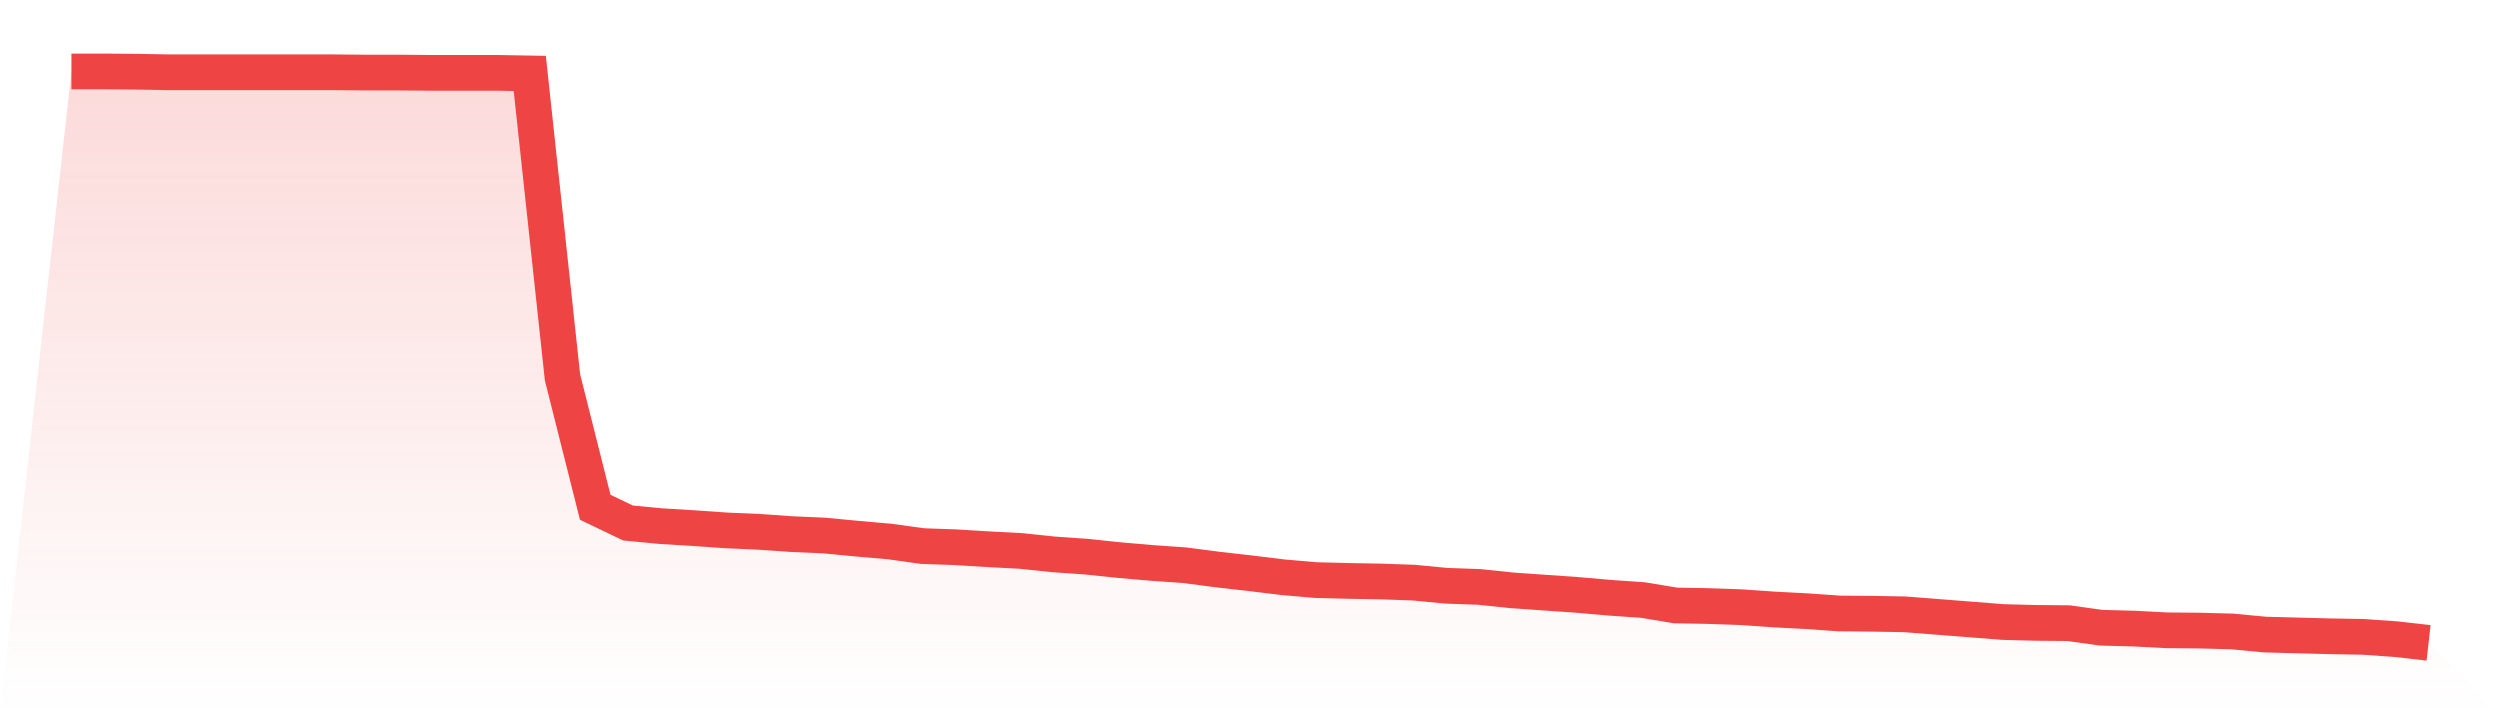
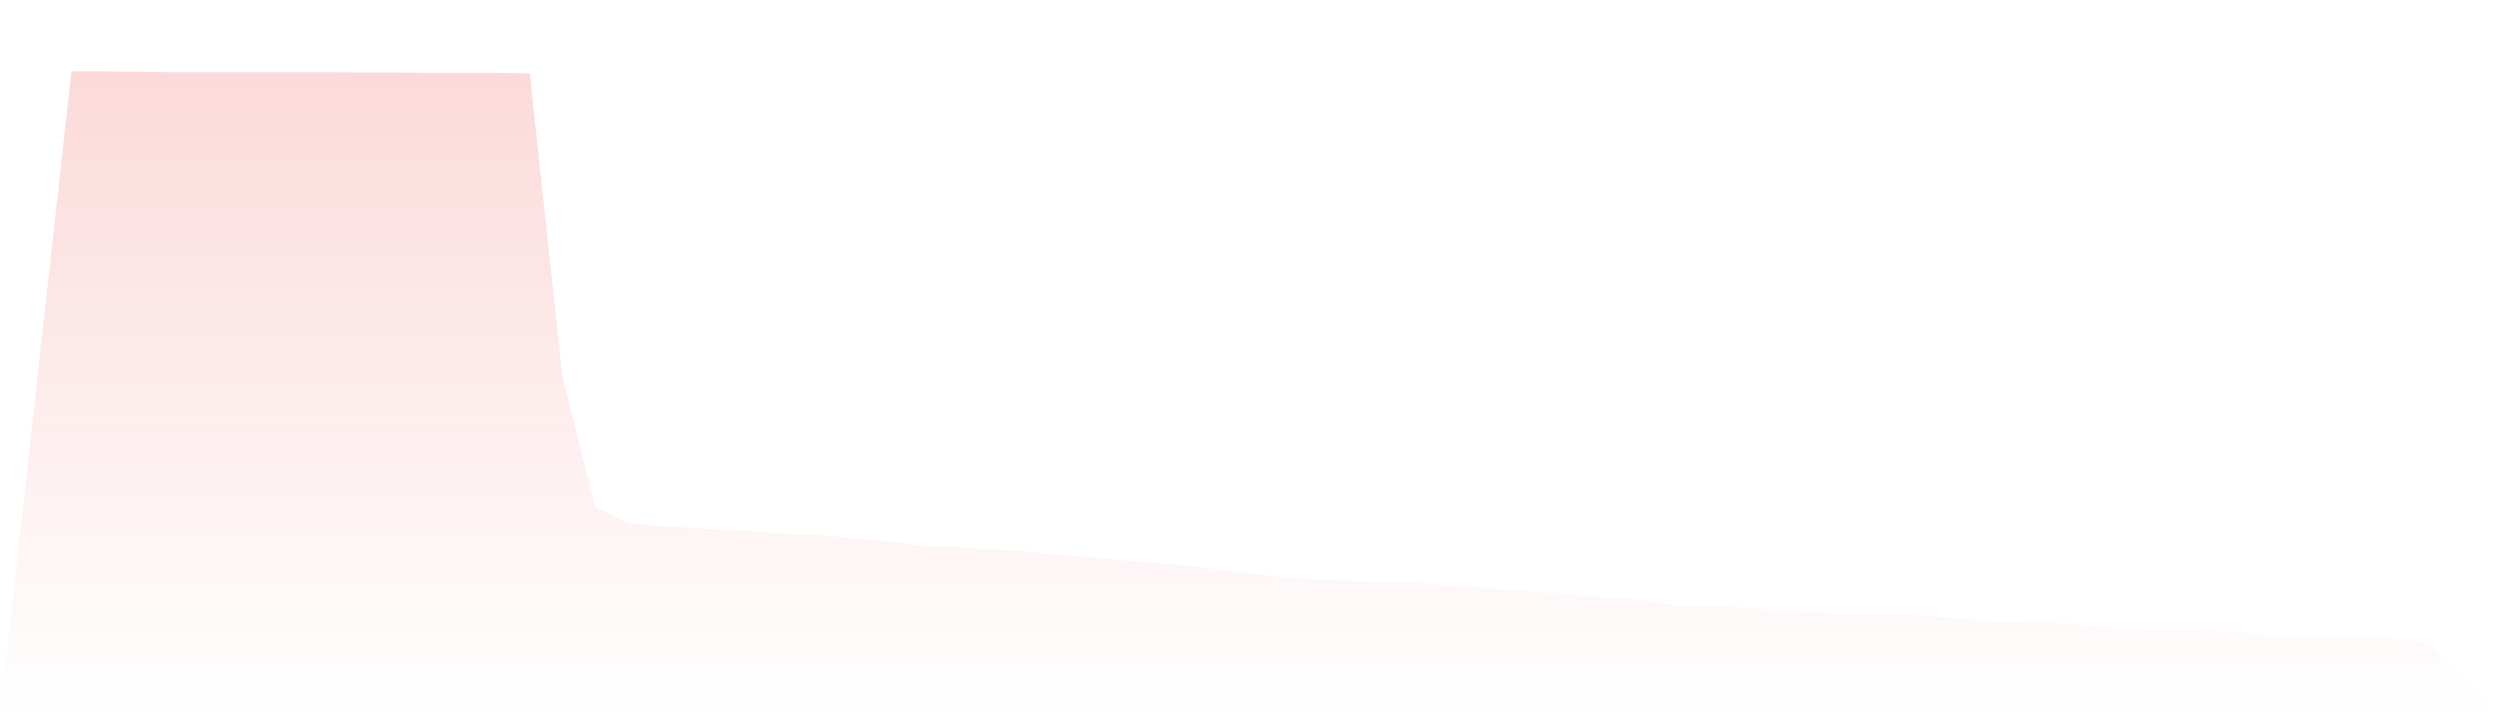
<svg xmlns="http://www.w3.org/2000/svg" viewBox="0 0 140 40">
  <defs>
    <linearGradient id="gradient" x1="0" x2="0" y1="0" y2="1">
      <stop offset="0%" stop-color="#ef4444" stop-opacity="0.2" />
      <stop offset="100%" stop-color="#ef4444" stop-opacity="0" />
    </linearGradient>
  </defs>
  <path d="M4,4 L4,4 L5.833,4 L7.667,4.016 L9.5,4.048 L11.333,4.048 L13.167,4.048 L15,4.048 L16.833,4.048 L18.667,4.048 L20.5,4.064 L22.333,4.064 L24.167,4.08 L26,4.08 L27.833,4.08 L29.667,4.112 L31.5,21.135 L33.333,28.408 L35.167,29.287 L37,29.463 L38.833,29.574 L40.667,29.702 L42.5,29.782 L44.333,29.91 L46.167,29.99 L48,30.166 L49.833,30.326 L51.667,30.581 L53.5,30.645 L55.333,30.757 L57.167,30.853 L59,31.045 L60.833,31.173 L62.667,31.365 L64.5,31.524 L66.333,31.652 L68.167,31.892 L70,32.1 L71.833,32.324 L73.667,32.484 L75.5,32.531 L77.333,32.563 L79.167,32.627 L81,32.803 L82.833,32.867 L84.667,33.059 L86.5,33.187 L88.333,33.315 L90.167,33.475 L92,33.602 L93.833,33.906 L95.667,33.938 L97.5,34.002 L99.333,34.13 L101.167,34.226 L103,34.354 L104.833,34.37 L106.667,34.402 L108.5,34.545 L110.333,34.689 L112.167,34.833 L114,34.881 L115.833,34.897 L117.667,35.153 L119.5,35.201 L121.333,35.297 L123.167,35.313 L125,35.361 L126.833,35.536 L128.667,35.584 L130.5,35.632 L132.333,35.664 L134.167,35.792 L136,36 L140,40 L0,40 z" fill="url(#gradient)" />
-   <path d="M4,4 L4,4 L5.833,4 L7.667,4.016 L9.5,4.048 L11.333,4.048 L13.167,4.048 L15,4.048 L16.833,4.048 L18.667,4.048 L20.5,4.064 L22.333,4.064 L24.167,4.08 L26,4.08 L27.833,4.08 L29.667,4.112 L31.5,21.135 L33.333,28.408 L35.167,29.287 L37,29.463 L38.833,29.574 L40.667,29.702 L42.5,29.782 L44.333,29.91 L46.167,29.99 L48,30.166 L49.833,30.326 L51.667,30.581 L53.5,30.645 L55.333,30.757 L57.167,30.853 L59,31.045 L60.833,31.173 L62.667,31.365 L64.5,31.524 L66.333,31.652 L68.167,31.892 L70,32.1 L71.833,32.324 L73.667,32.484 L75.5,32.531 L77.333,32.563 L79.167,32.627 L81,32.803 L82.833,32.867 L84.667,33.059 L86.5,33.187 L88.333,33.315 L90.167,33.475 L92,33.602 L93.833,33.906 L95.667,33.938 L97.5,34.002 L99.333,34.13 L101.167,34.226 L103,34.354 L104.833,34.37 L106.667,34.402 L108.5,34.545 L110.333,34.689 L112.167,34.833 L114,34.881 L115.833,34.897 L117.667,35.153 L119.5,35.201 L121.333,35.297 L123.167,35.313 L125,35.361 L126.833,35.536 L128.667,35.584 L130.5,35.632 L132.333,35.664 L134.167,35.792 L136,36" fill="none" stroke="#ef4444" stroke-width="2" />
</svg>